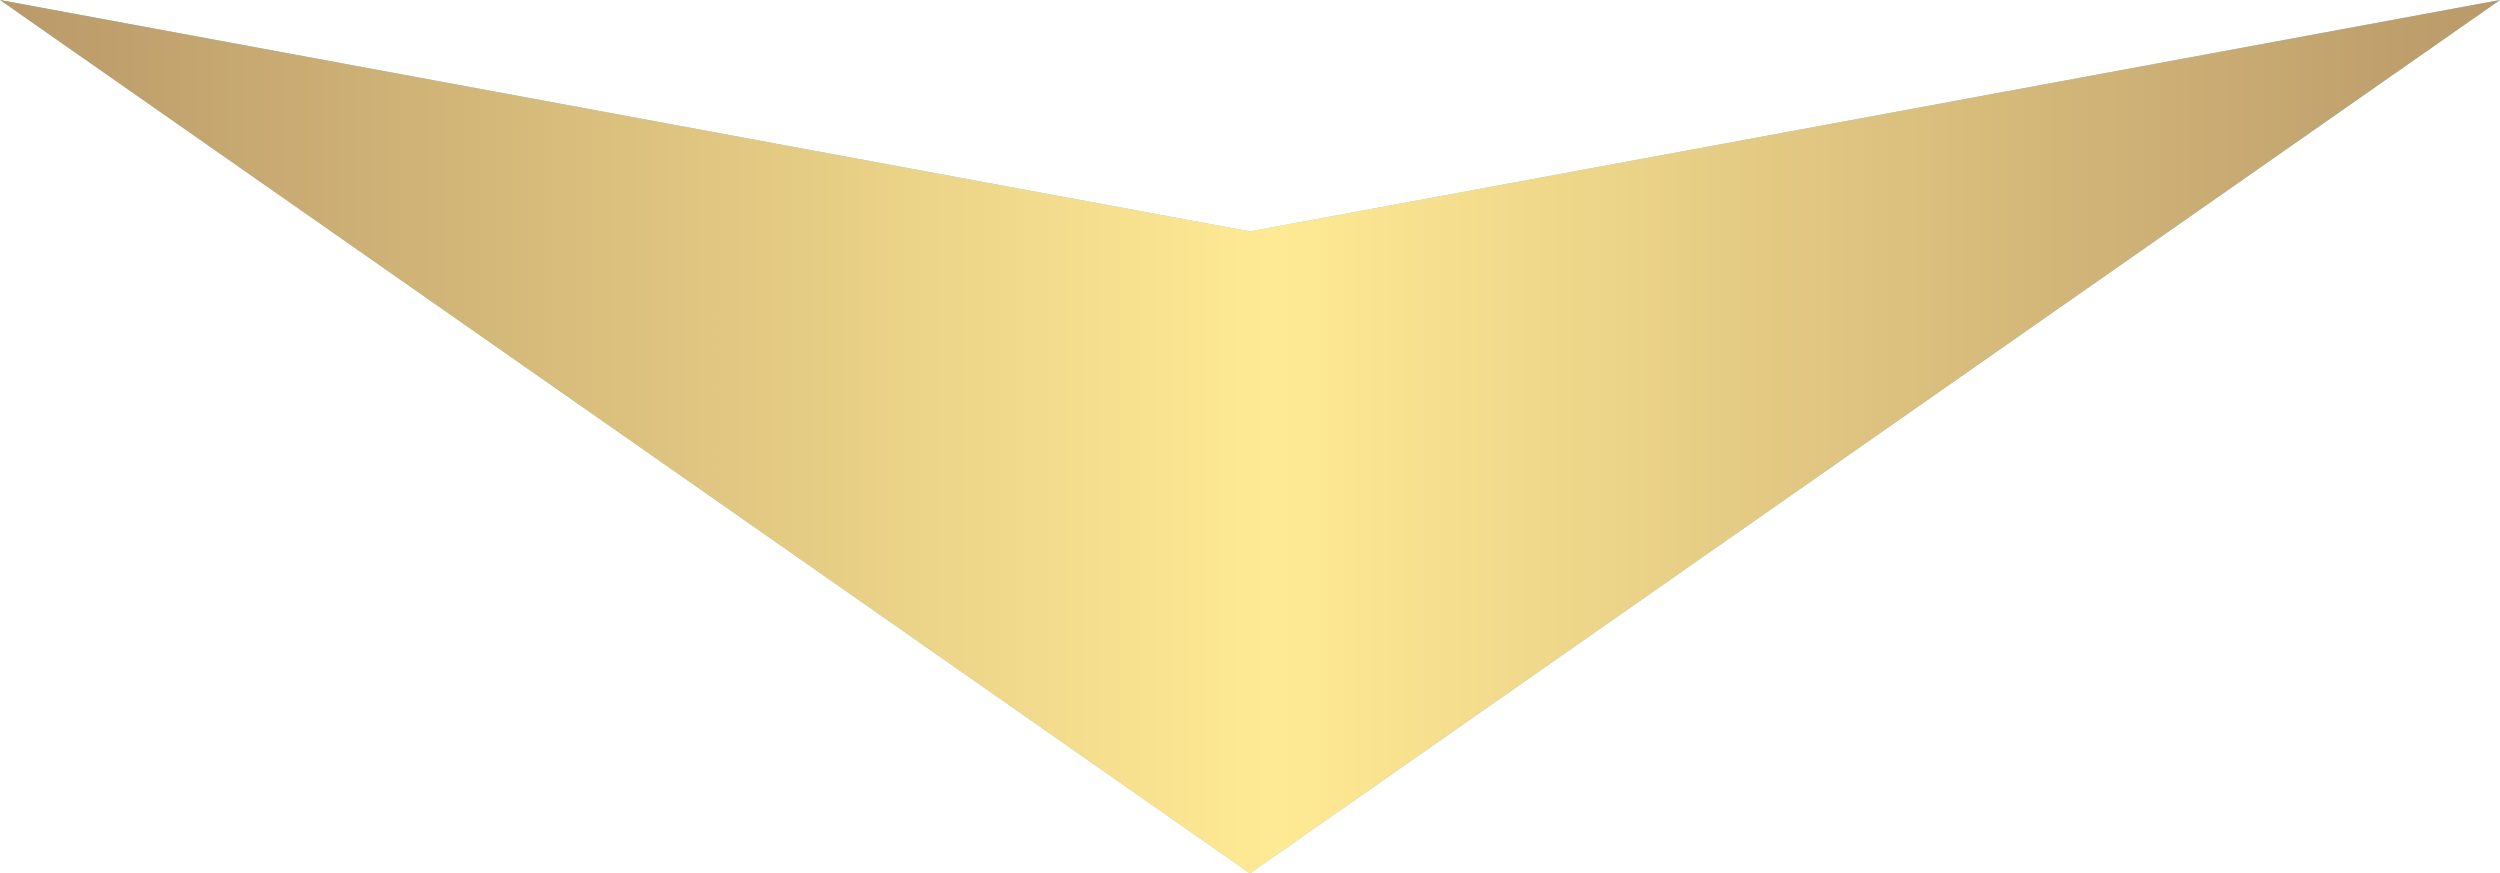
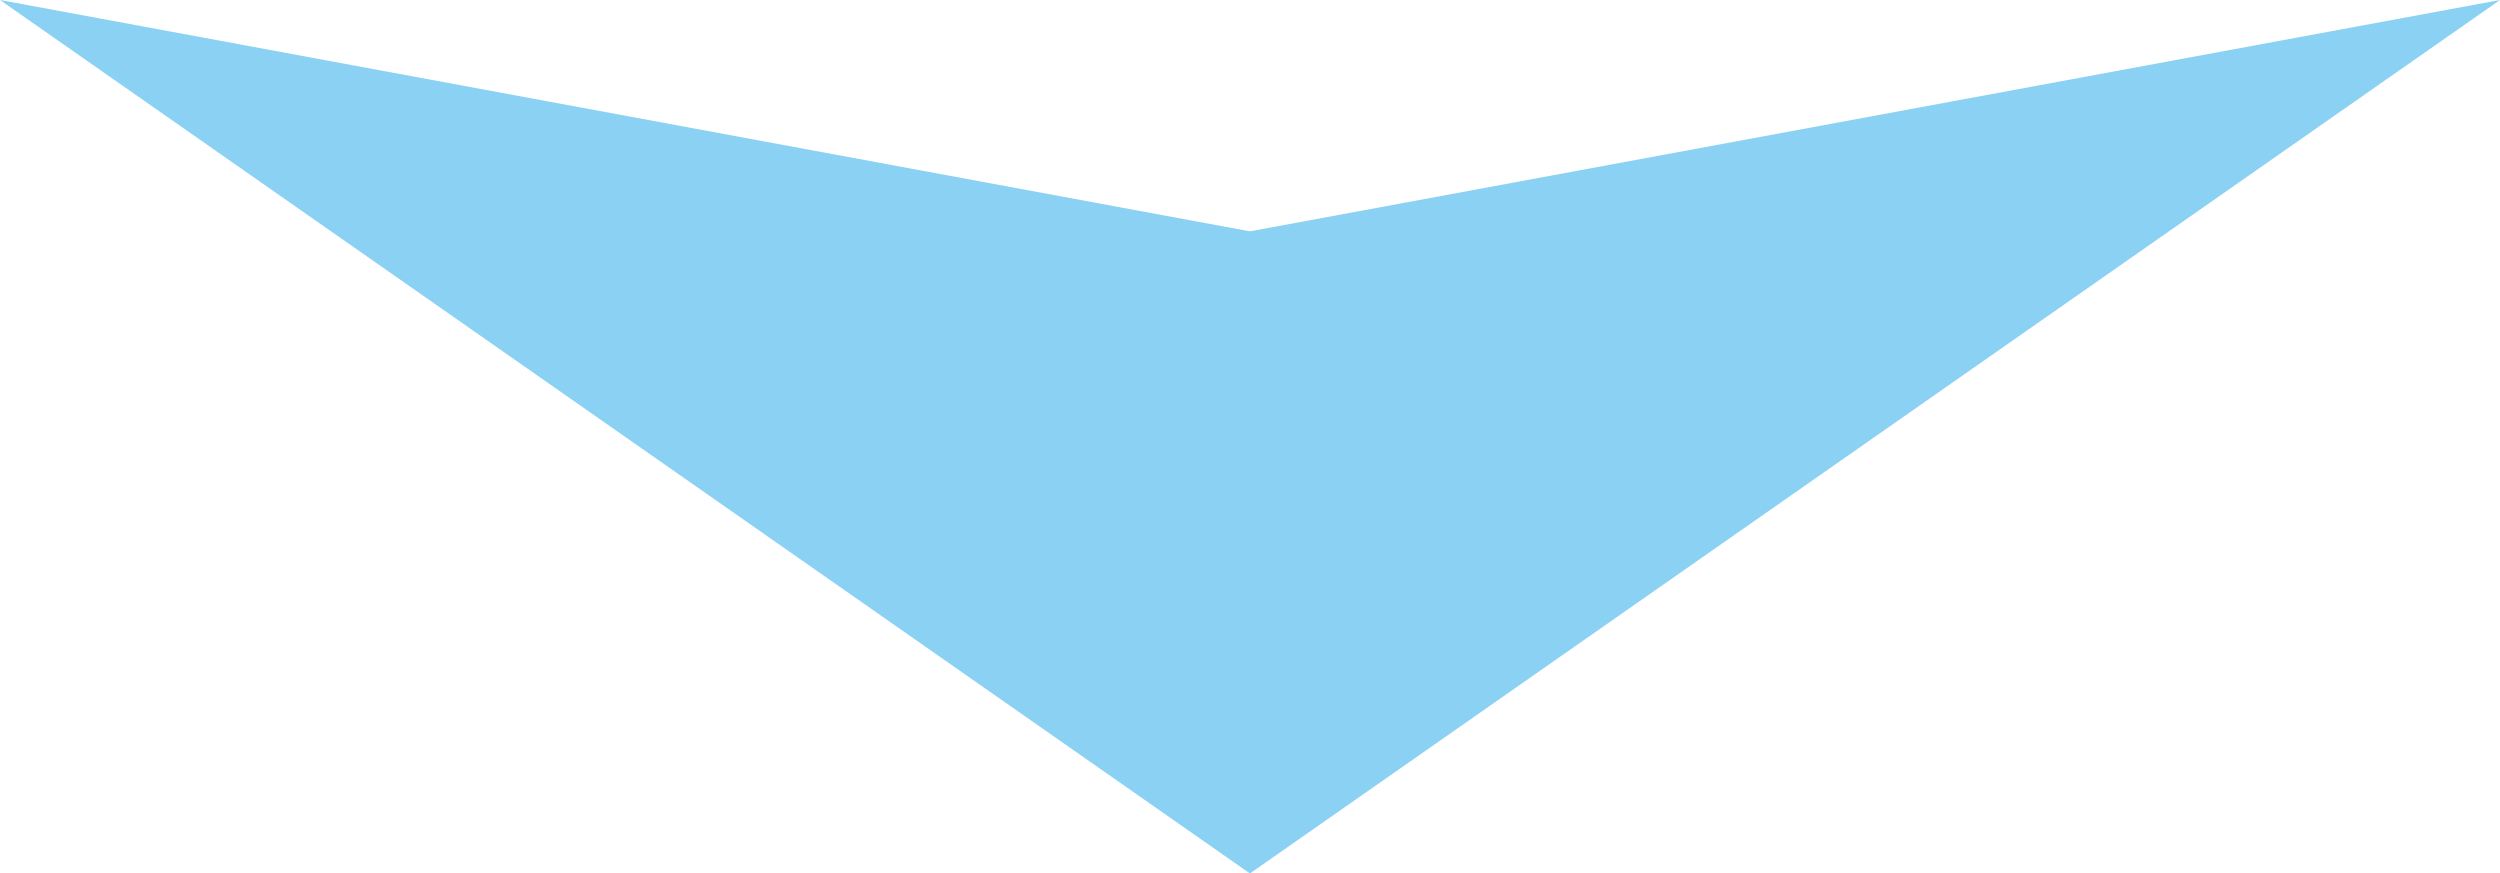
<svg xmlns="http://www.w3.org/2000/svg" id="_レイヤー_2" viewBox="0 0 347.96 121.57">
  <defs>
    <style>.cls-1{fill:url(#_名称未設定グラデーション_66);}.cls-1,.cls-2{stroke-width:0px;}.cls-2{fill:#8ad1f4;}</style>
    <linearGradient id="_名称未設定グラデーション_66" x1="347.96" y1="60.78" x2="0" y2="60.78" gradientUnits="userSpaceOnUse">
      <stop offset="0" stop-color="#b99969" />
      <stop offset=".49" stop-color="#ffea94" />
      <stop offset="1" stop-color="#b99969" />
    </linearGradient>
  </defs>
  <g id="_レイヤー_1-2">
    <polygon class="cls-2" points="173.97 32.2 0 0 173.97 121.57 173.97 121.57 173.97 121.57 173.97 121.57 173.97 121.57 347.96 0 173.97 32.2" />
-     <polygon class="cls-1" points="173.97 32.2 0 0 173.97 121.57 173.97 121.57 173.97 121.57 173.97 121.57 173.97 121.57 347.96 0 173.97 32.2" />
  </g>
</svg>